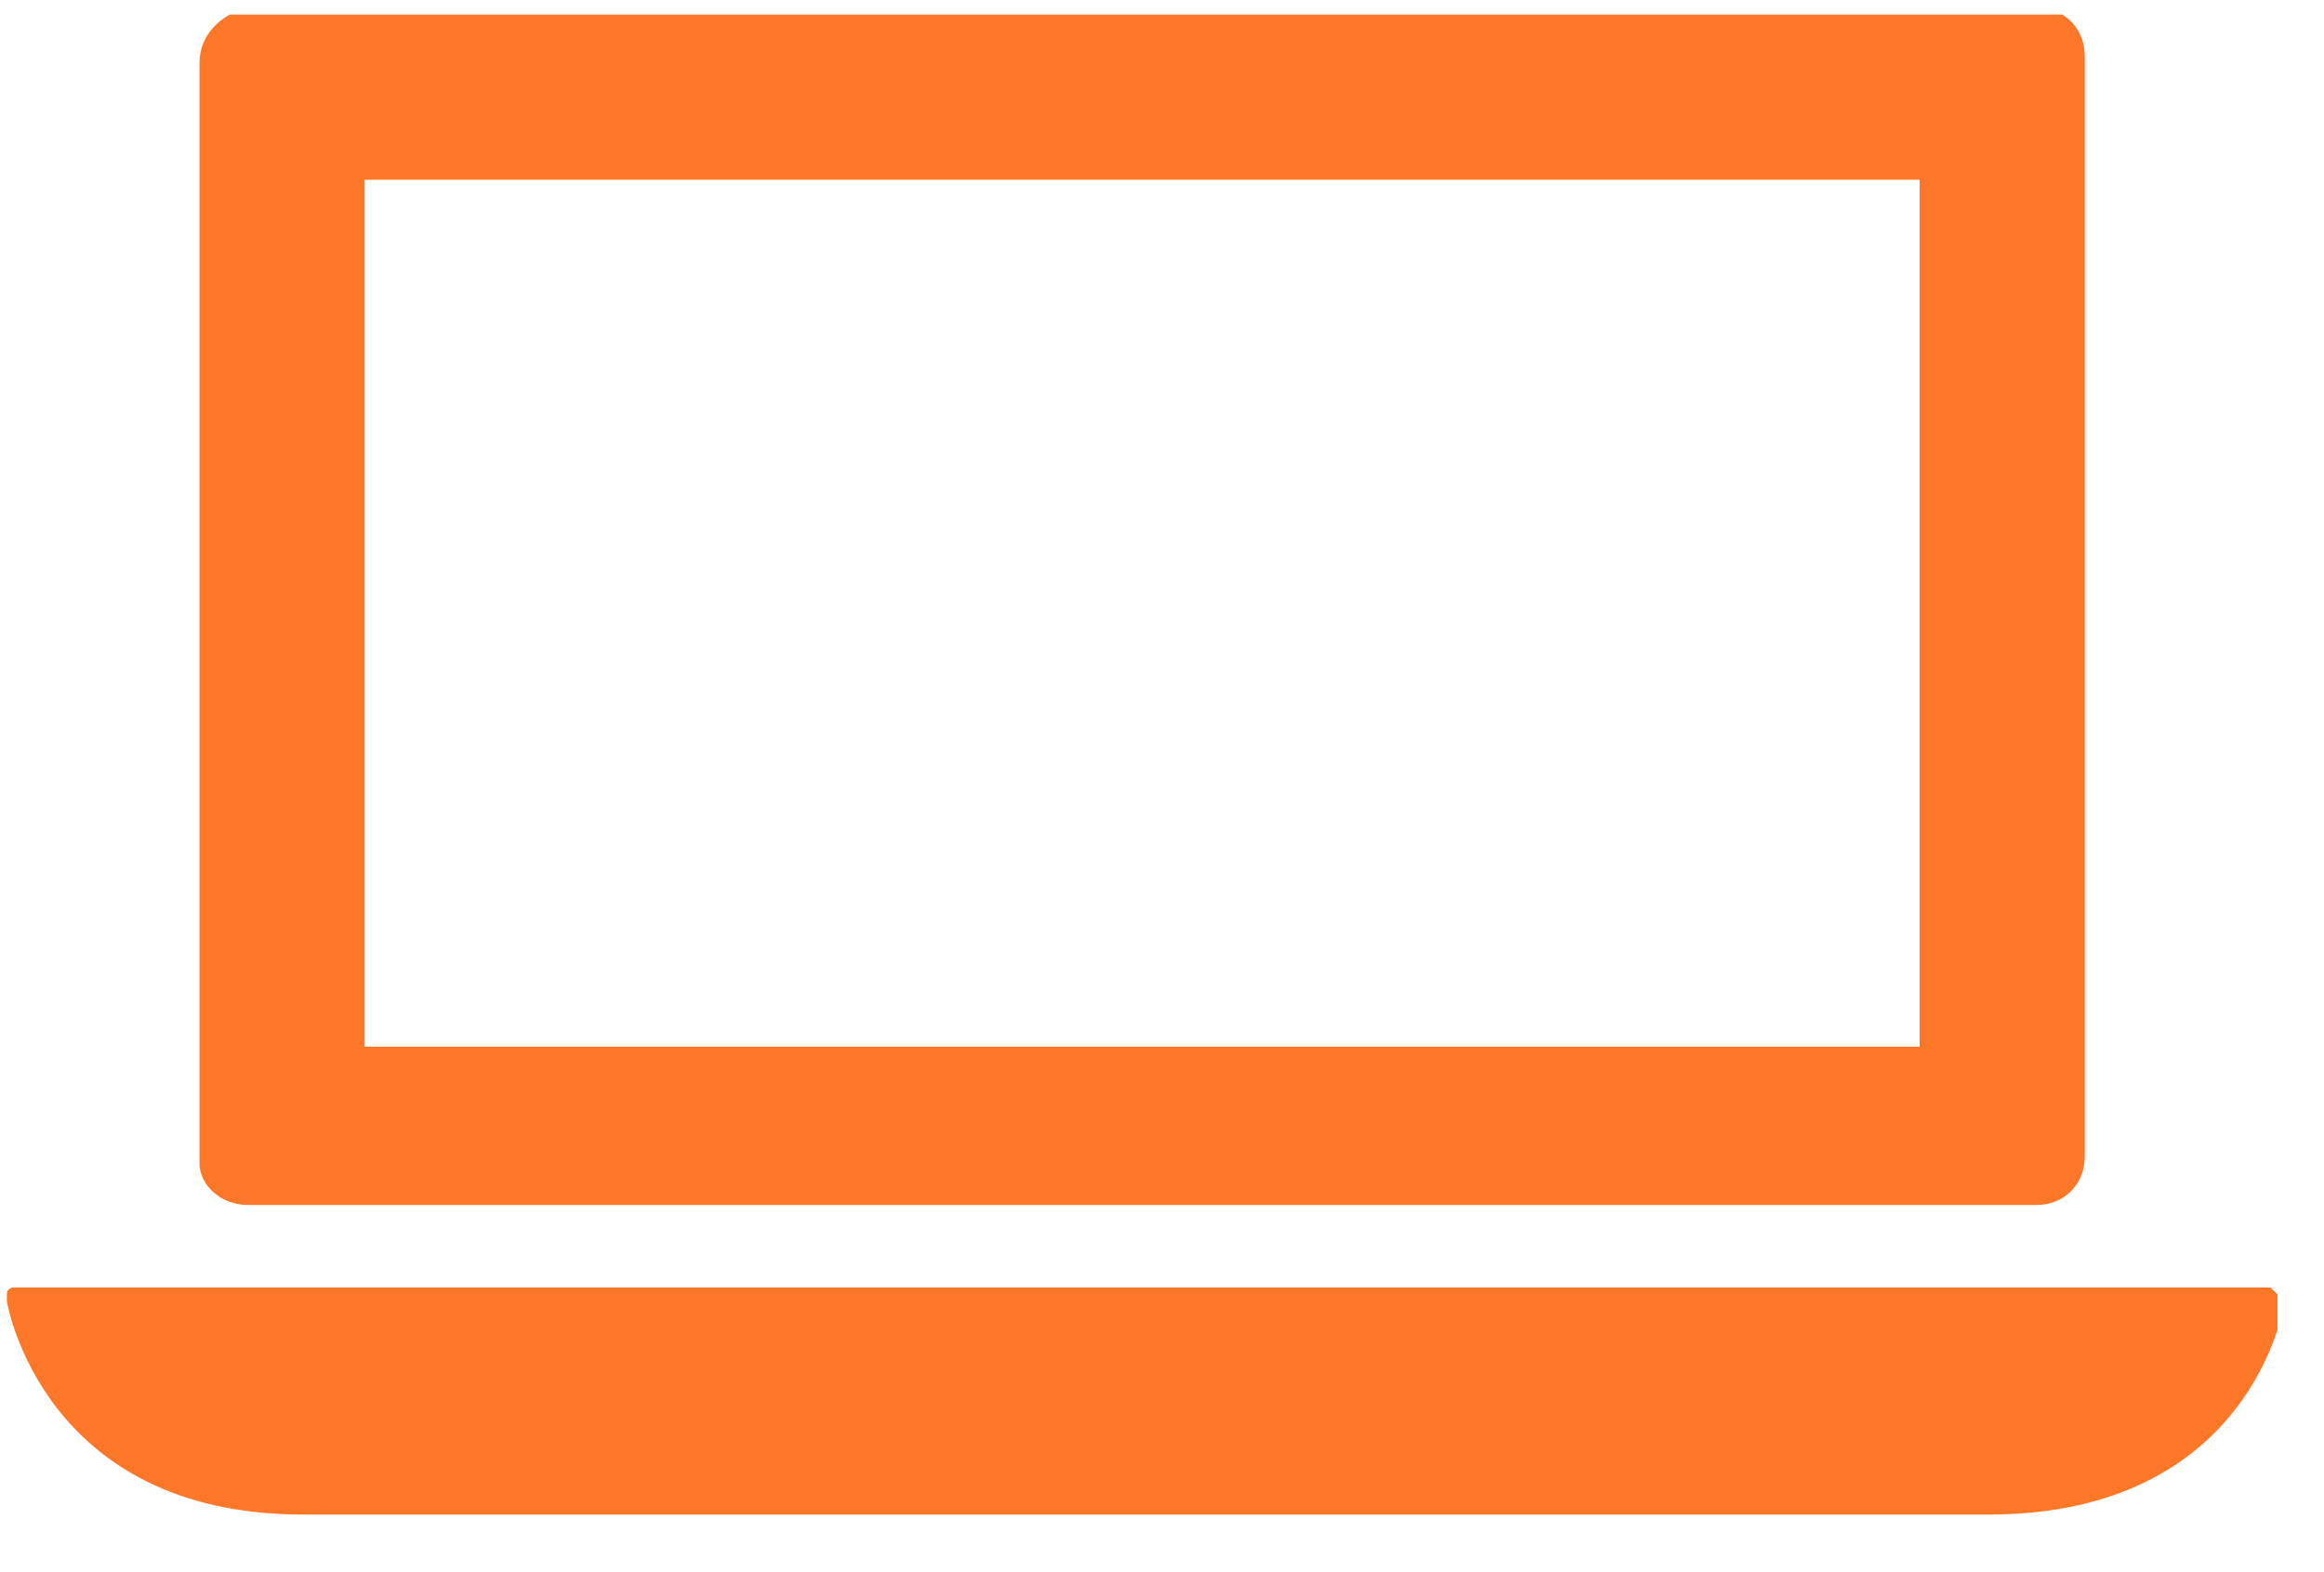
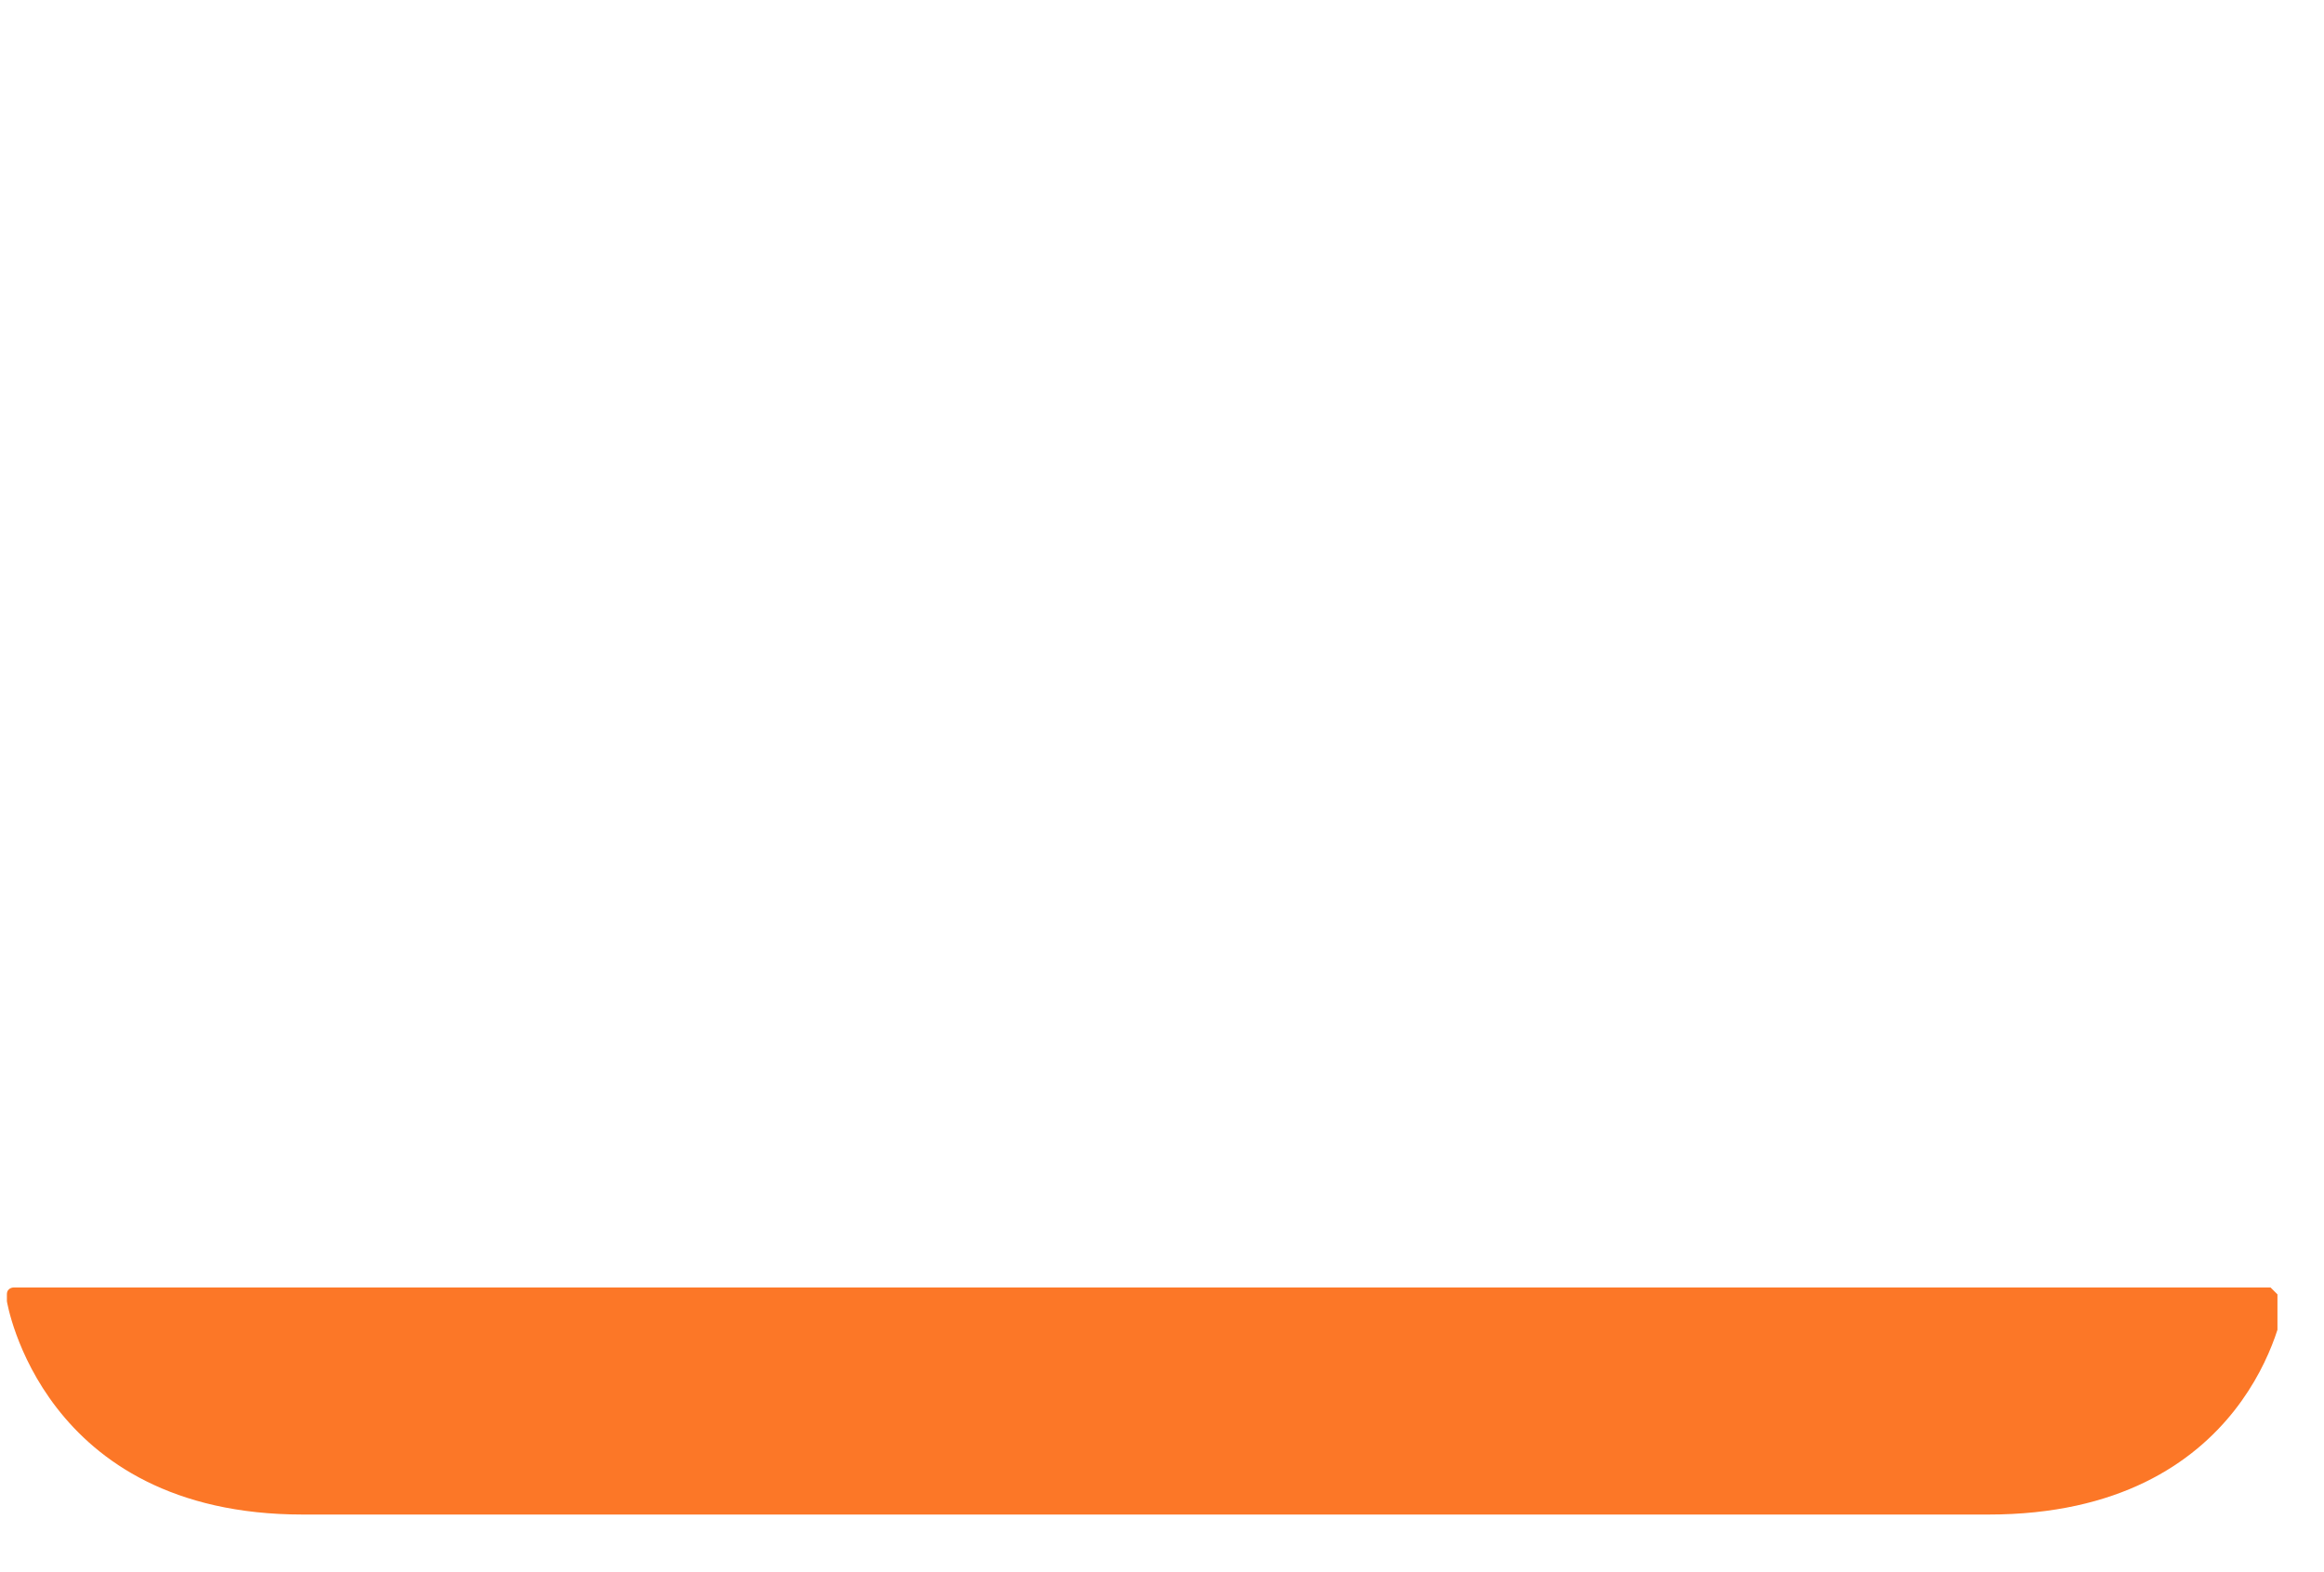
<svg xmlns="http://www.w3.org/2000/svg" width="34" height="23" viewBox="0 0 34 23" fill="none">
  <g clip-path="url(#clip0_3273:77692)">
    <path d="M33.319 18.936L33.218 18.835H0.201C0.201 18.835 0.101 18.835 0.101 18.936V19.037C0.101 19.037 0.604 22.157 4.429 22.157H29.091C32.916 22.157 33.419 19.137 33.419 19.037C33.319 18.936 33.319 18.936 33.319 18.936ZM19.125 21.05H14.193V19.943H19.125V21.05Z" fill="#FC7727" />
-     <path d="M3.624 17.628H29.796C30.198 17.628 30.5 17.326 30.5 16.923V0.817C30.5 0.414 30.198 0.112 29.796 0.112H3.624C3.221 0.213 2.919 0.515 2.919 0.918V17.024C2.919 17.326 3.221 17.628 3.624 17.628ZM5.335 2.629H28.084V15.312H5.335V2.629Z" fill="#FC7727" />
    <path d="M19.931 19.137H13.187V21.553H19.931V19.137Z" fill="#FC7727" />
  </g>
  <defs>
    <clipPath id="clip0_3273:77692">
      <rect width="33.319" height="21.944" fill="white" transform="translate(0 0.213)" />
    </clipPath>
  </defs>
</svg>